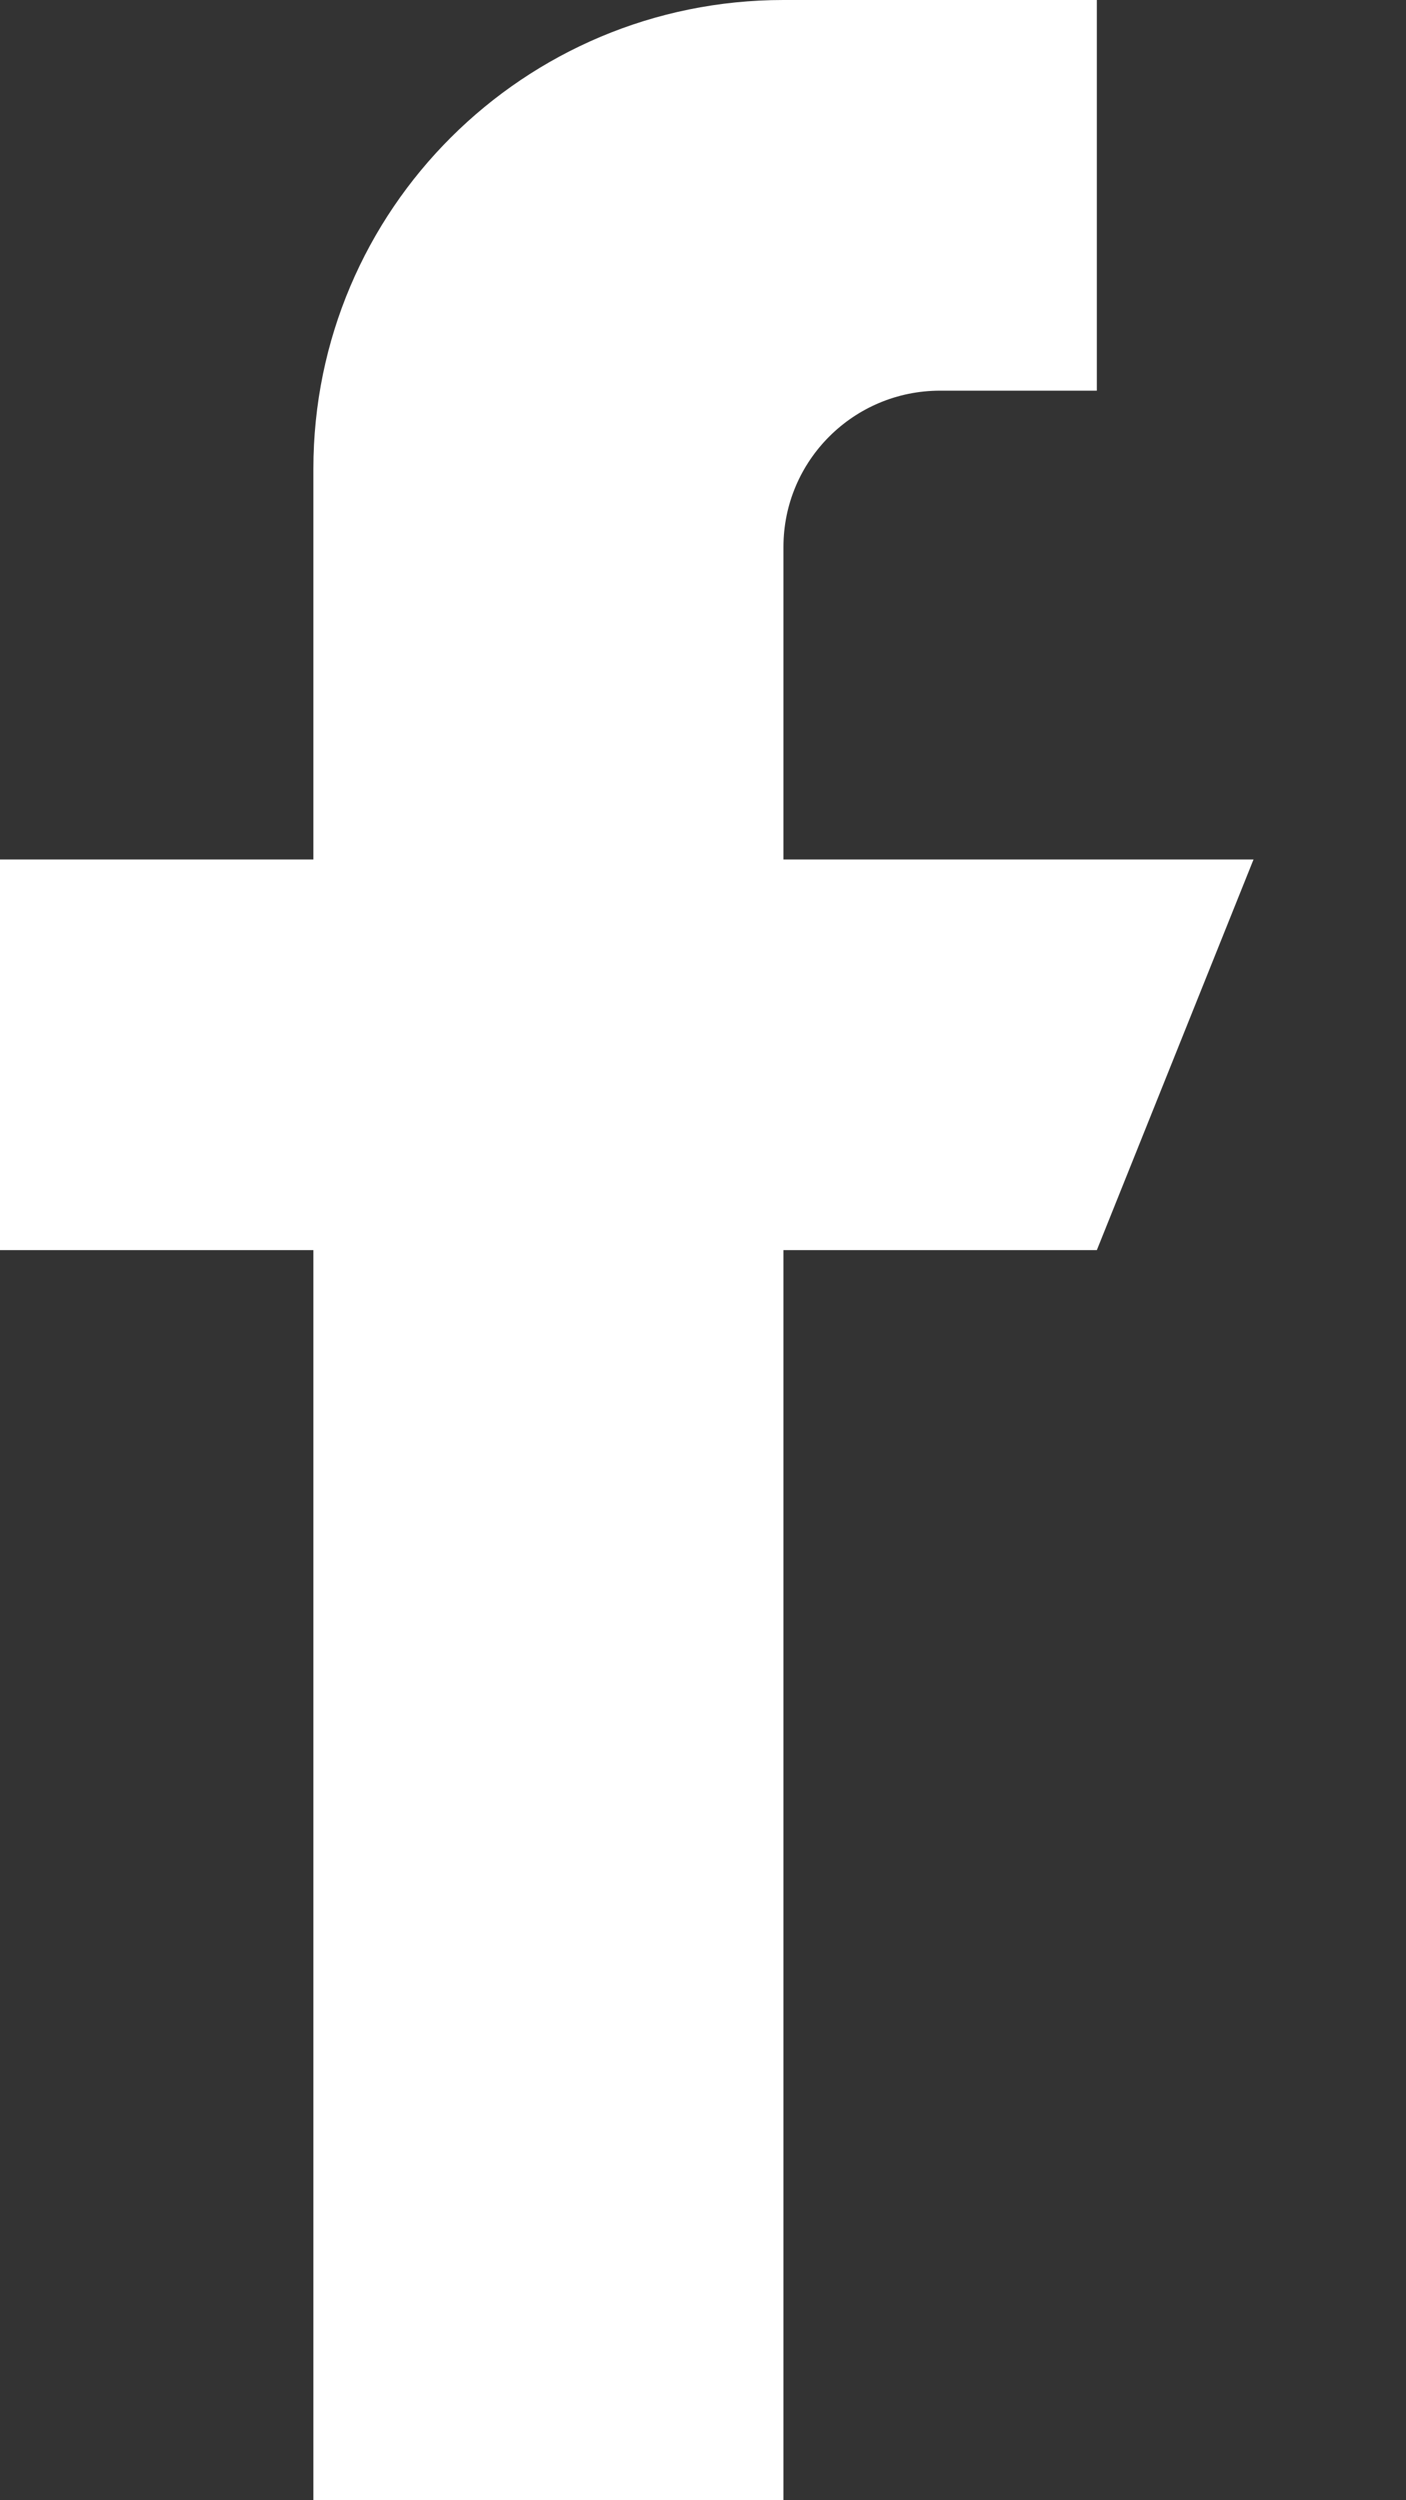
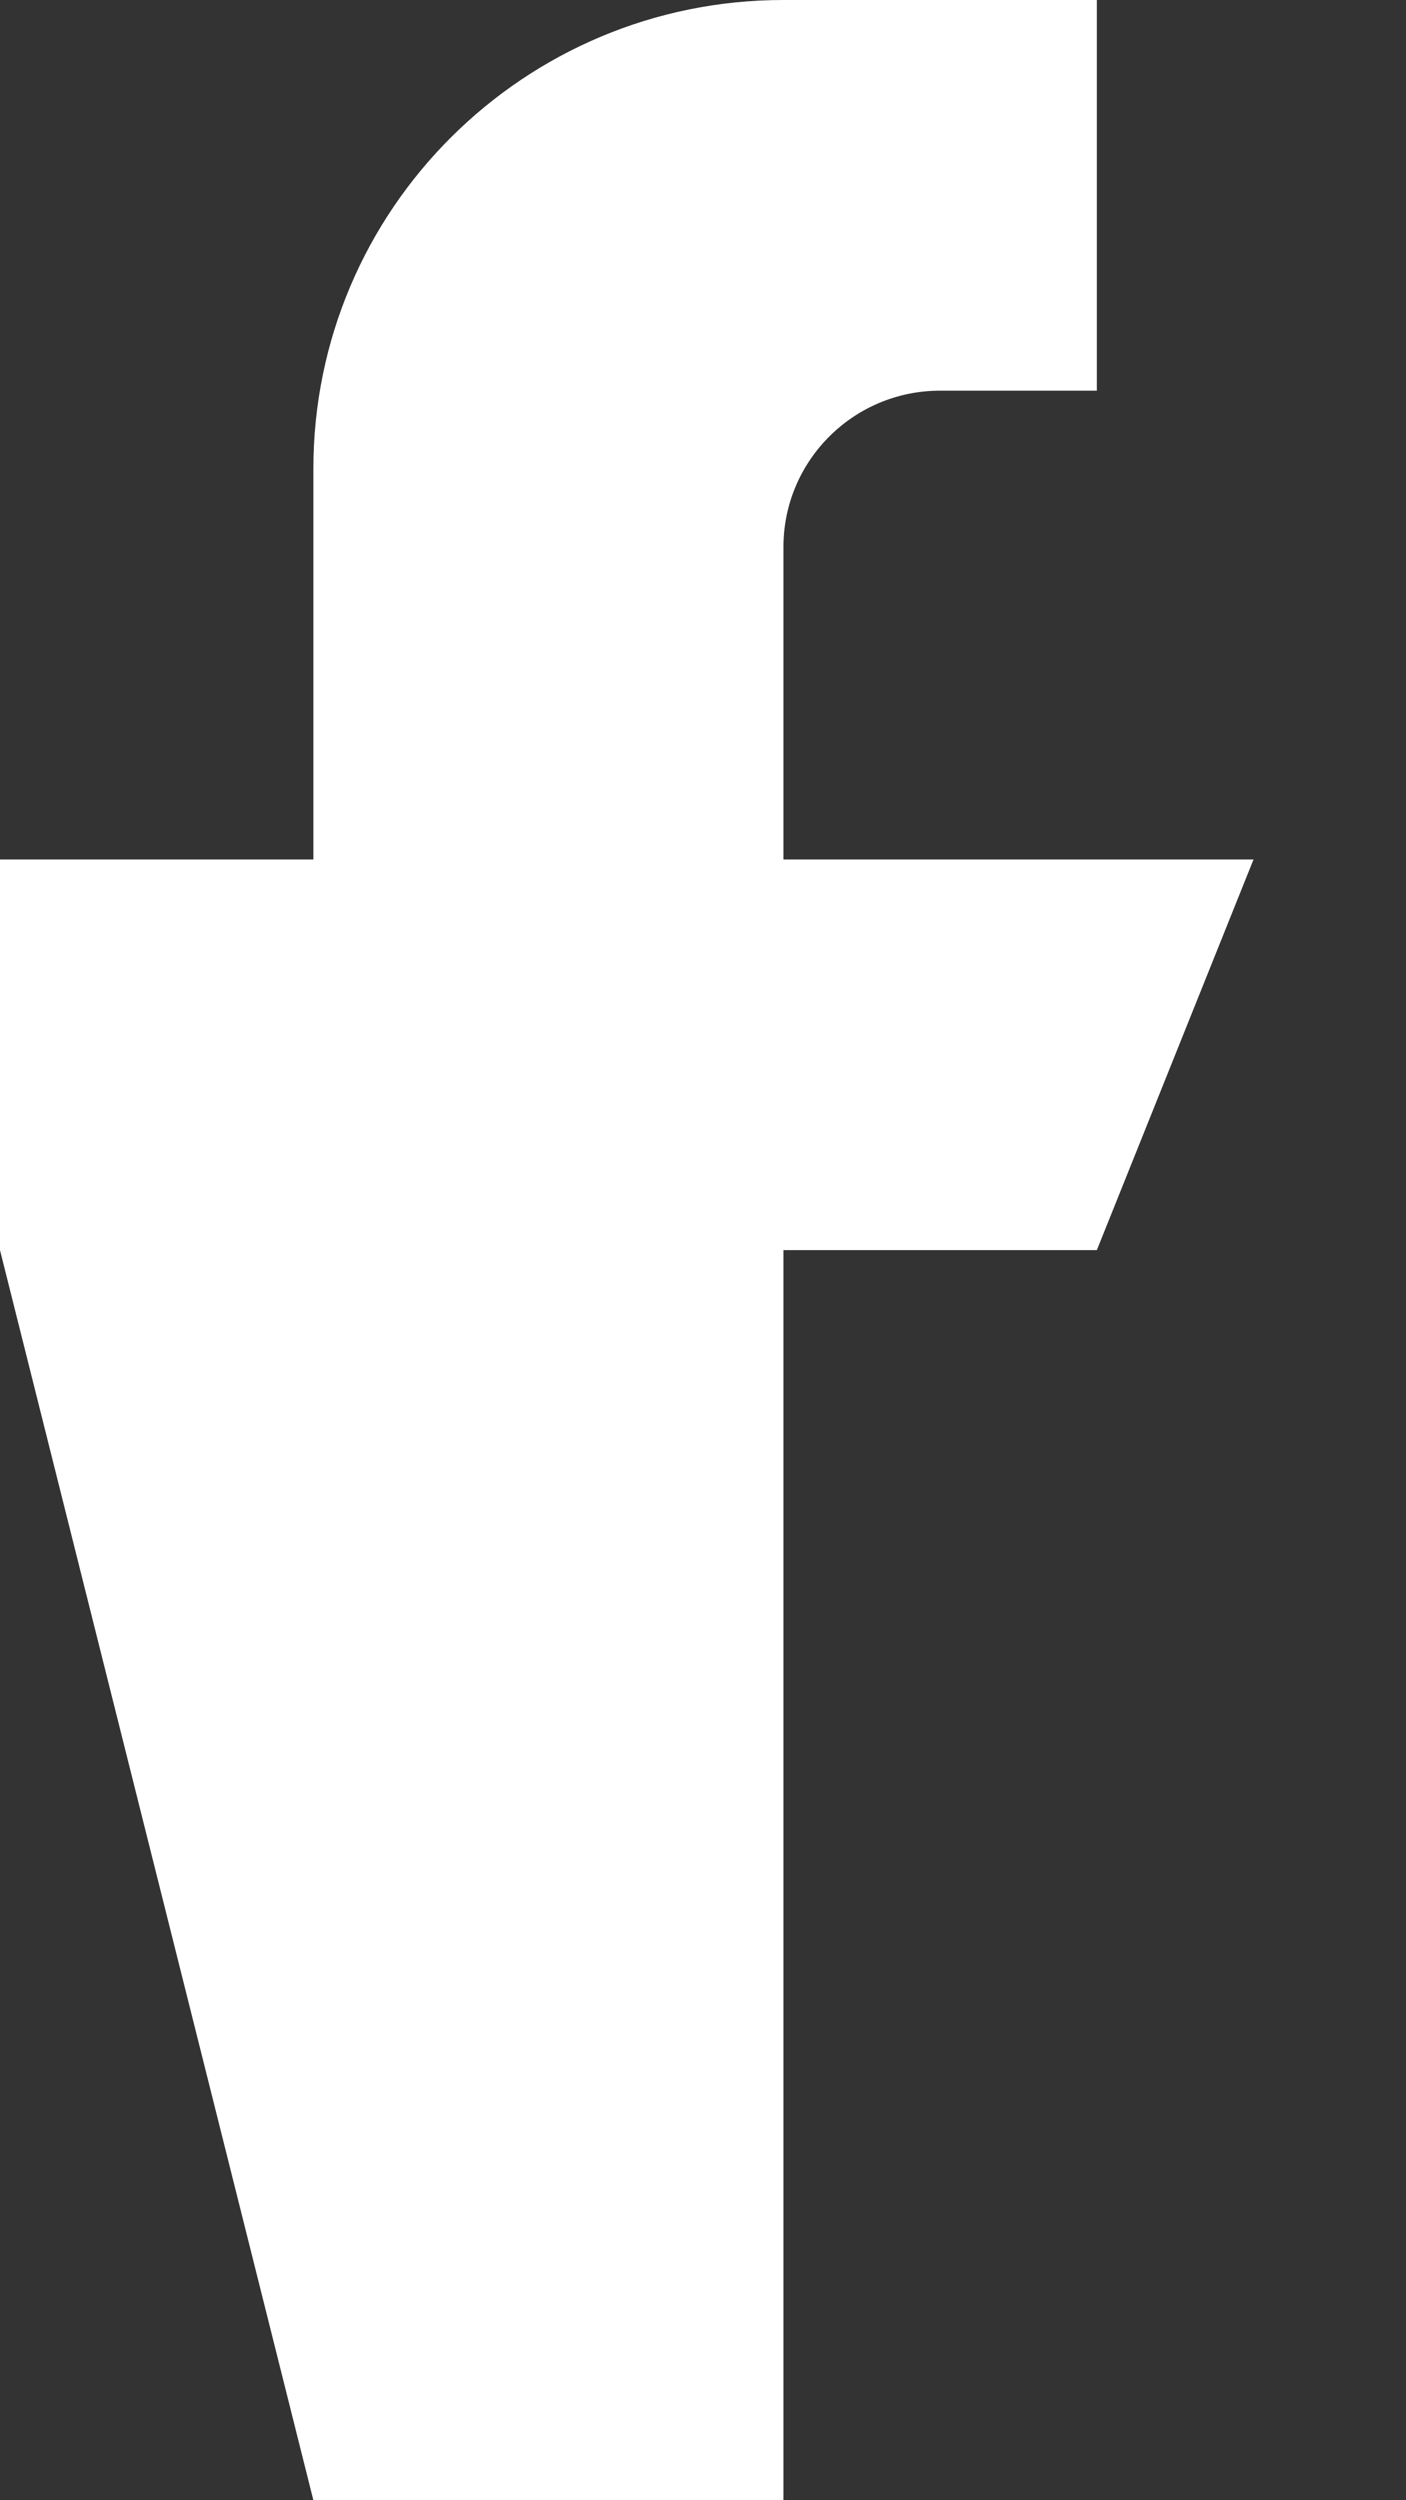
<svg xmlns="http://www.w3.org/2000/svg" width="9px" height="16px" viewBox="0 0 9 16" version="1.1">
  <rect x="0" y="0" width="9" height="16" fill="#333333" stroke="none" />
  <title>001-facebook</title>
  <g id="-SIMBOLS" stroke="none" stroke-width="1" fill="none" fill-rule="evenodd">
    <g id="FOOTER" transform="translate(-413, -117)" fill="#FFFFFF" fill-rule="nonzero">
      <g id="Group-3" transform="translate(377, 117)">
        <g id="001-facebook" transform="translate(36, 0)">
-           <path d="M5.015,5.5 L5.015,3.5 C5.015,2.948 5.464,2.5 6.018,2.5 L7.021,2.5 L7.021,0 L5.015,0 C3.353,0 2.006,1.343 2.006,3 L2.006,5.5 L0,5.5 L0,8 L2.006,8 L2.006,16 L5.015,16 L5.015,8 L7.021,8 L8.024,5.5 L5.015,5.5 Z" id="Path" />
+           <path d="M5.015,5.5 L5.015,3.5 C5.015,2.948 5.464,2.5 6.018,2.5 L7.021,2.5 L7.021,0 L5.015,0 C3.353,0 2.006,1.343 2.006,3 L2.006,5.5 L0,5.5 L0,8 L2.006,16 L5.015,16 L5.015,8 L7.021,8 L8.024,5.5 L5.015,5.5 Z" id="Path" />
        </g>
      </g>
    </g>
  </g>
</svg>